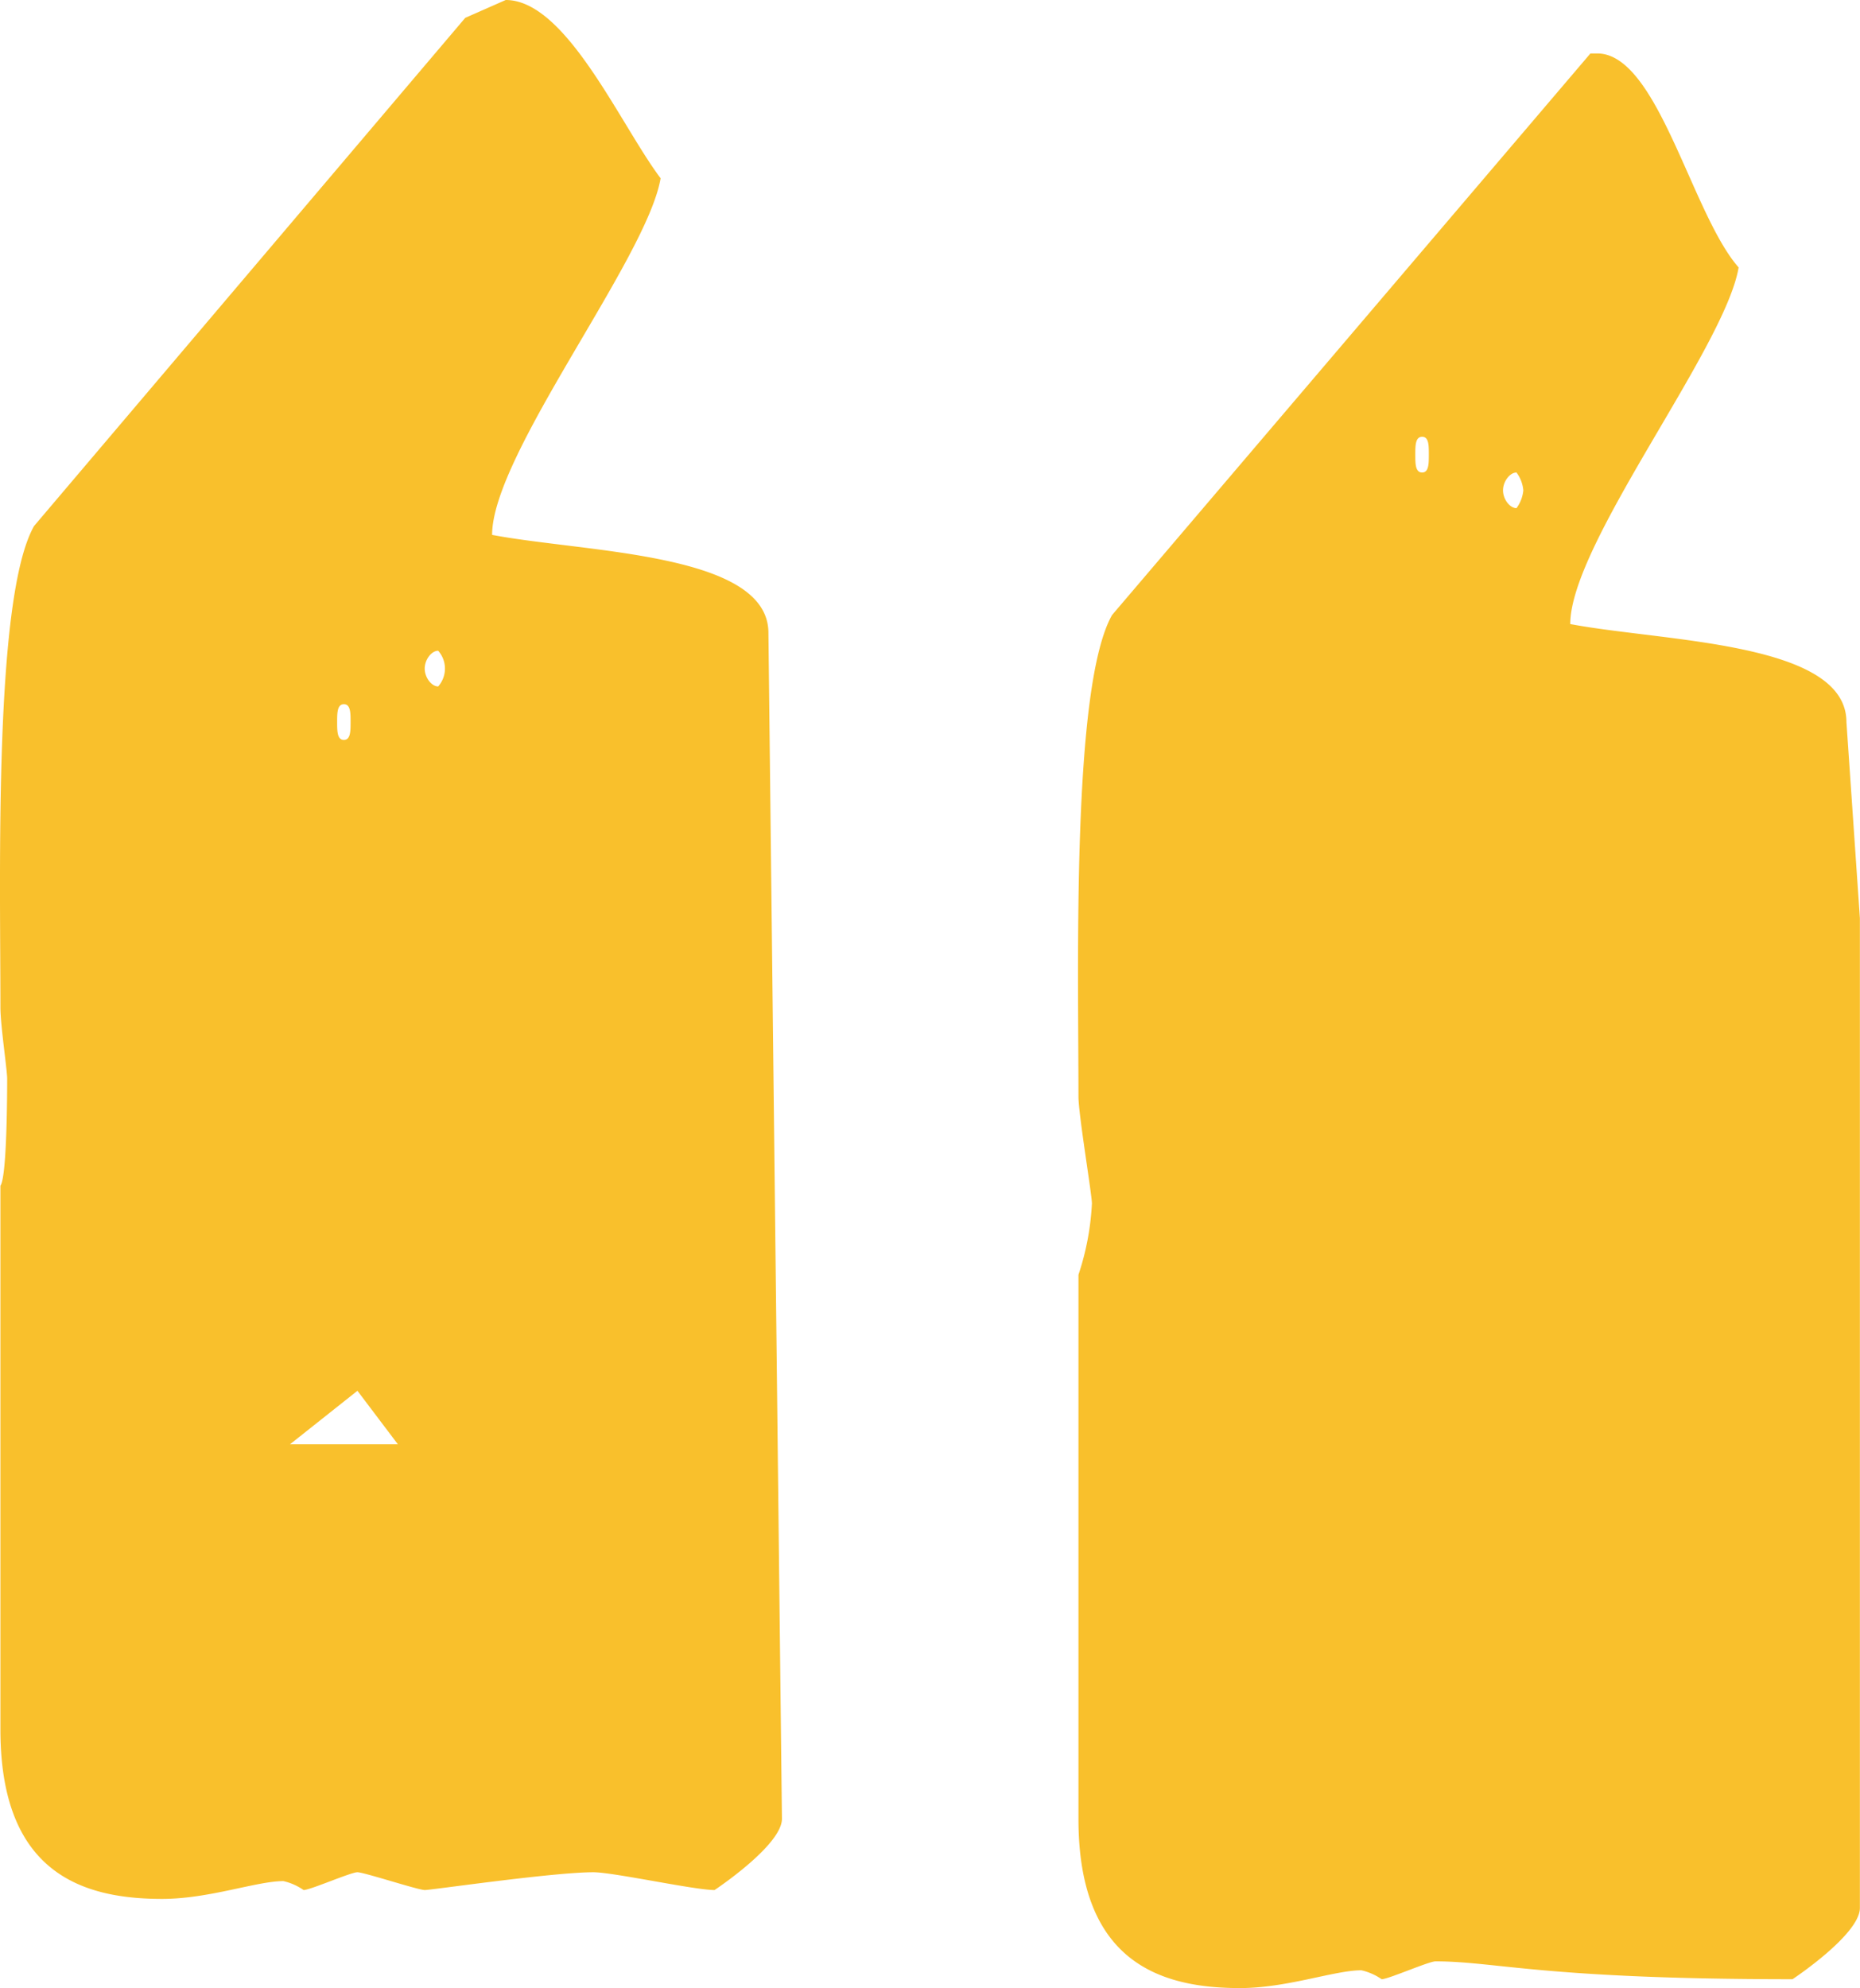
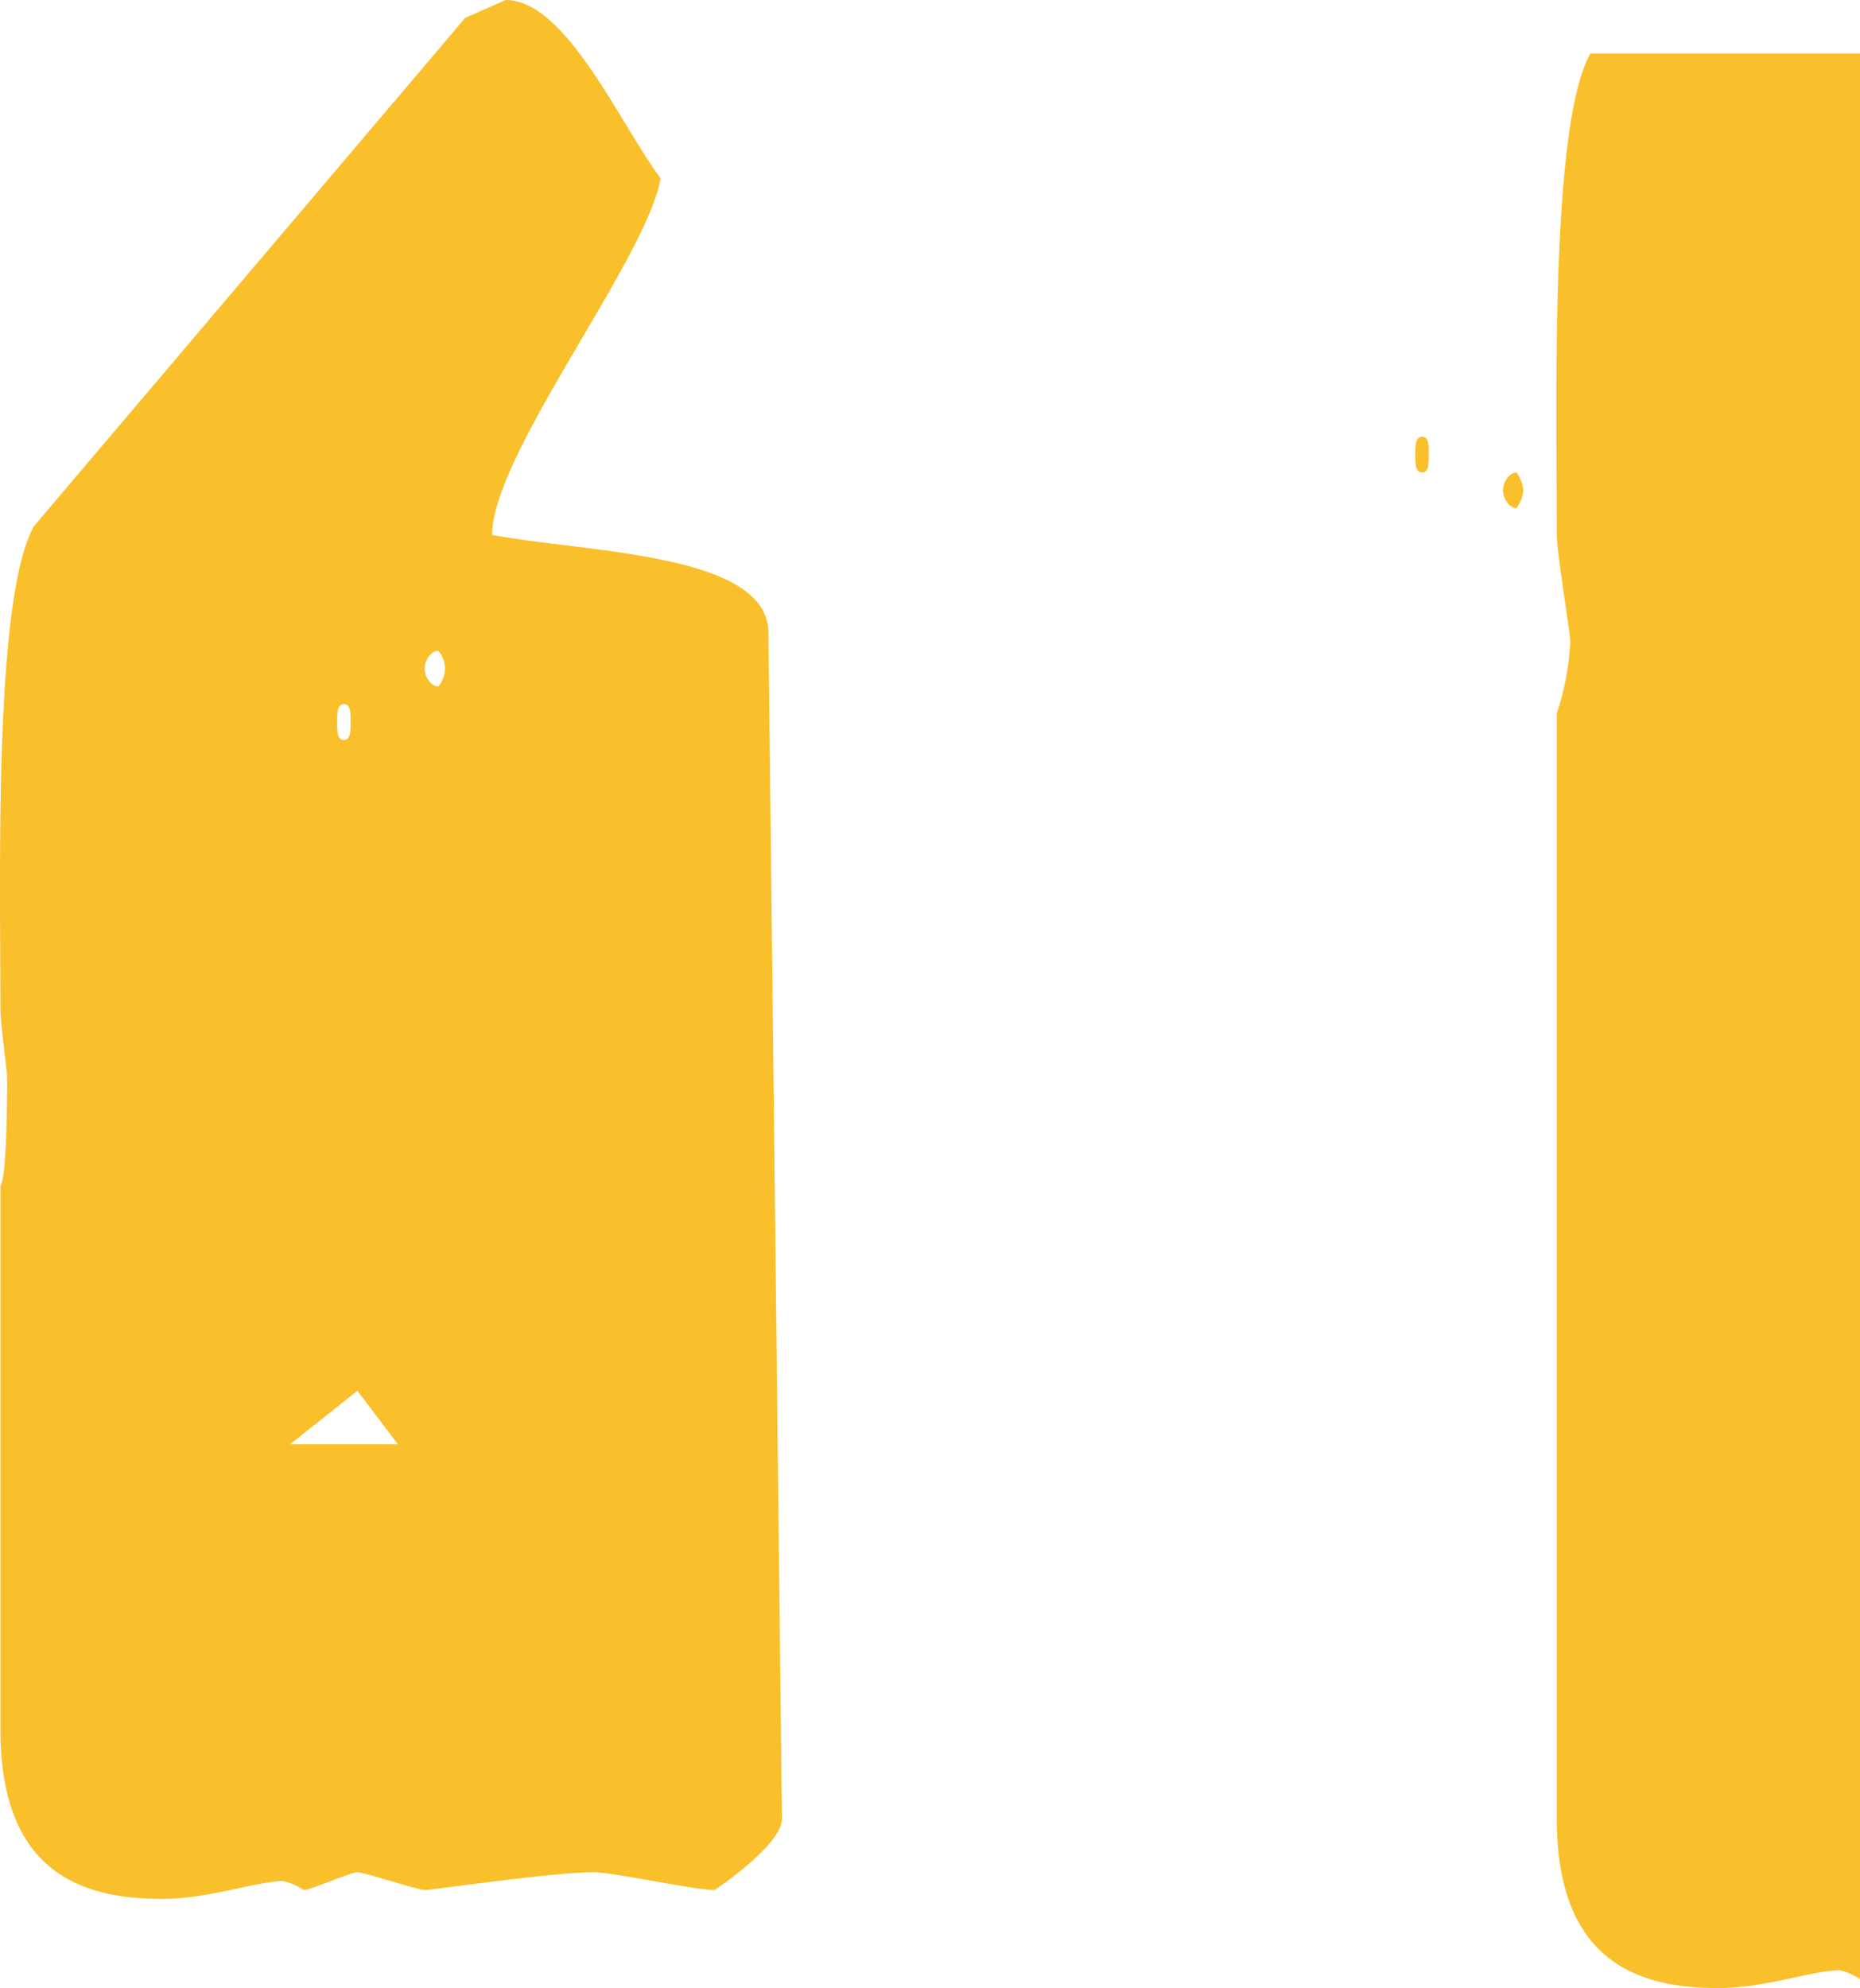
<svg xmlns="http://www.w3.org/2000/svg" width="89.817" height="96" viewBox="0 0 89.817 96">
-   <path id="Quote" d="M69.323,71.894h0ZM73.23,24.537c-.323,0-.65-.431-.65-.859s.33-.862.65-.862a1.682,1.682,0,0,1,.33.862,1.711,1.711,0,0,1-.33.859m-4.556-1.721c-.33,0-.33-.431-.33-.862s0-.862.33-.862.323.431.323.862,0,.862-.323.862m8.46-20.234H76.8L53.7,29.7c-1.949,3.444-1.622,16.787-1.622,23.247,0,.859.65,4.734.65,5.168a12.827,12.827,0,0,1-.65,3.441V87.825c0,6.882,3.9,8.175,7.8,8.175,2.278,0,4.56-.859,5.862-.859a2.83,2.83,0,0,1,.979.431c.323,0,2.272-.862,2.6-.862,2.928,0,5.206.862,17.24.862,0,0,3.254-2.151,3.254-3.444V44.34l-.65-9.471c0-3.875-8.786-3.875-13.336-4.734,0-3.875,7.481-13.346,8.13-17.221-2.272-2.582-3.9-10.333-6.828-10.333M23.769,80.5h0m0-4.306h0m-9.762-6.454,3.254-2.582,1.952,2.582H14.007m2.6-34.011c-.326,0-.326-.431-.326-.862s0-.862.326-.862.323.431.323.862,0,.862-.323.862m4.553-2.582c-.323,0-.65-.431-.65-.862s.326-.862.65-.862a1.3,1.3,0,0,1,0,1.724M24.422,0,22.467.862,1.646,25.4C-.305,28.843.021,42.189.021,48.643c0,.862.326,3.013.326,3.447s0,4.734-.326,5.165V83.516c0,6.888,3.9,8.178,7.807,8.178,2.278,0,4.556-.859,5.859-.859a2.784,2.784,0,0,1,.973.431c.326,0,2.278-.859,2.6-.859s2.928.859,3.254.859,6.182-.859,8.137-.859c.973,0,4.876.859,5.855.859,0,0,3.254-2.155,3.254-3.441l-.653-57.262c0-3.872-8.786-3.872-13.343-4.734,0-3.875,7.481-13.346,8.137-17.221C29.954,6.027,27.346,0,24.422,0" transform="translate(-0.001)" fill="#f9c02c" />
+   <path id="Quote" d="M69.323,71.894h0ZM73.23,24.537c-.323,0-.65-.431-.65-.859s.33-.862.65-.862a1.682,1.682,0,0,1,.33.862,1.711,1.711,0,0,1-.33.859m-4.556-1.721c-.33,0-.33-.431-.33-.862s0-.862.33-.862.323.431.323.862,0,.862-.323.862m8.46-20.234H76.8c-1.949,3.444-1.622,16.787-1.622,23.247,0,.859.65,4.734.65,5.168a12.827,12.827,0,0,1-.65,3.441V87.825c0,6.882,3.9,8.175,7.8,8.175,2.278,0,4.56-.859,5.862-.859a2.83,2.83,0,0,1,.979.431c.323,0,2.272-.862,2.6-.862,2.928,0,5.206.862,17.24.862,0,0,3.254-2.151,3.254-3.444V44.34l-.65-9.471c0-3.875-8.786-3.875-13.336-4.734,0-3.875,7.481-13.346,8.13-17.221-2.272-2.582-3.9-10.333-6.828-10.333M23.769,80.5h0m0-4.306h0m-9.762-6.454,3.254-2.582,1.952,2.582H14.007m2.6-34.011c-.326,0-.326-.431-.326-.862s0-.862.326-.862.323.431.323.862,0,.862-.323.862m4.553-2.582c-.323,0-.65-.431-.65-.862s.326-.862.65-.862a1.3,1.3,0,0,1,0,1.724M24.422,0,22.467.862,1.646,25.4C-.305,28.843.021,42.189.021,48.643c0,.862.326,3.013.326,3.447s0,4.734-.326,5.165V83.516c0,6.888,3.9,8.178,7.807,8.178,2.278,0,4.556-.859,5.859-.859a2.784,2.784,0,0,1,.973.431c.326,0,2.278-.859,2.6-.859s2.928.859,3.254.859,6.182-.859,8.137-.859c.973,0,4.876.859,5.855.859,0,0,3.254-2.155,3.254-3.441l-.653-57.262c0-3.872-8.786-3.872-13.343-4.734,0-3.875,7.481-13.346,8.137-17.221C29.954,6.027,27.346,0,24.422,0" transform="translate(-0.001)" fill="#f9c02c" />
</svg>